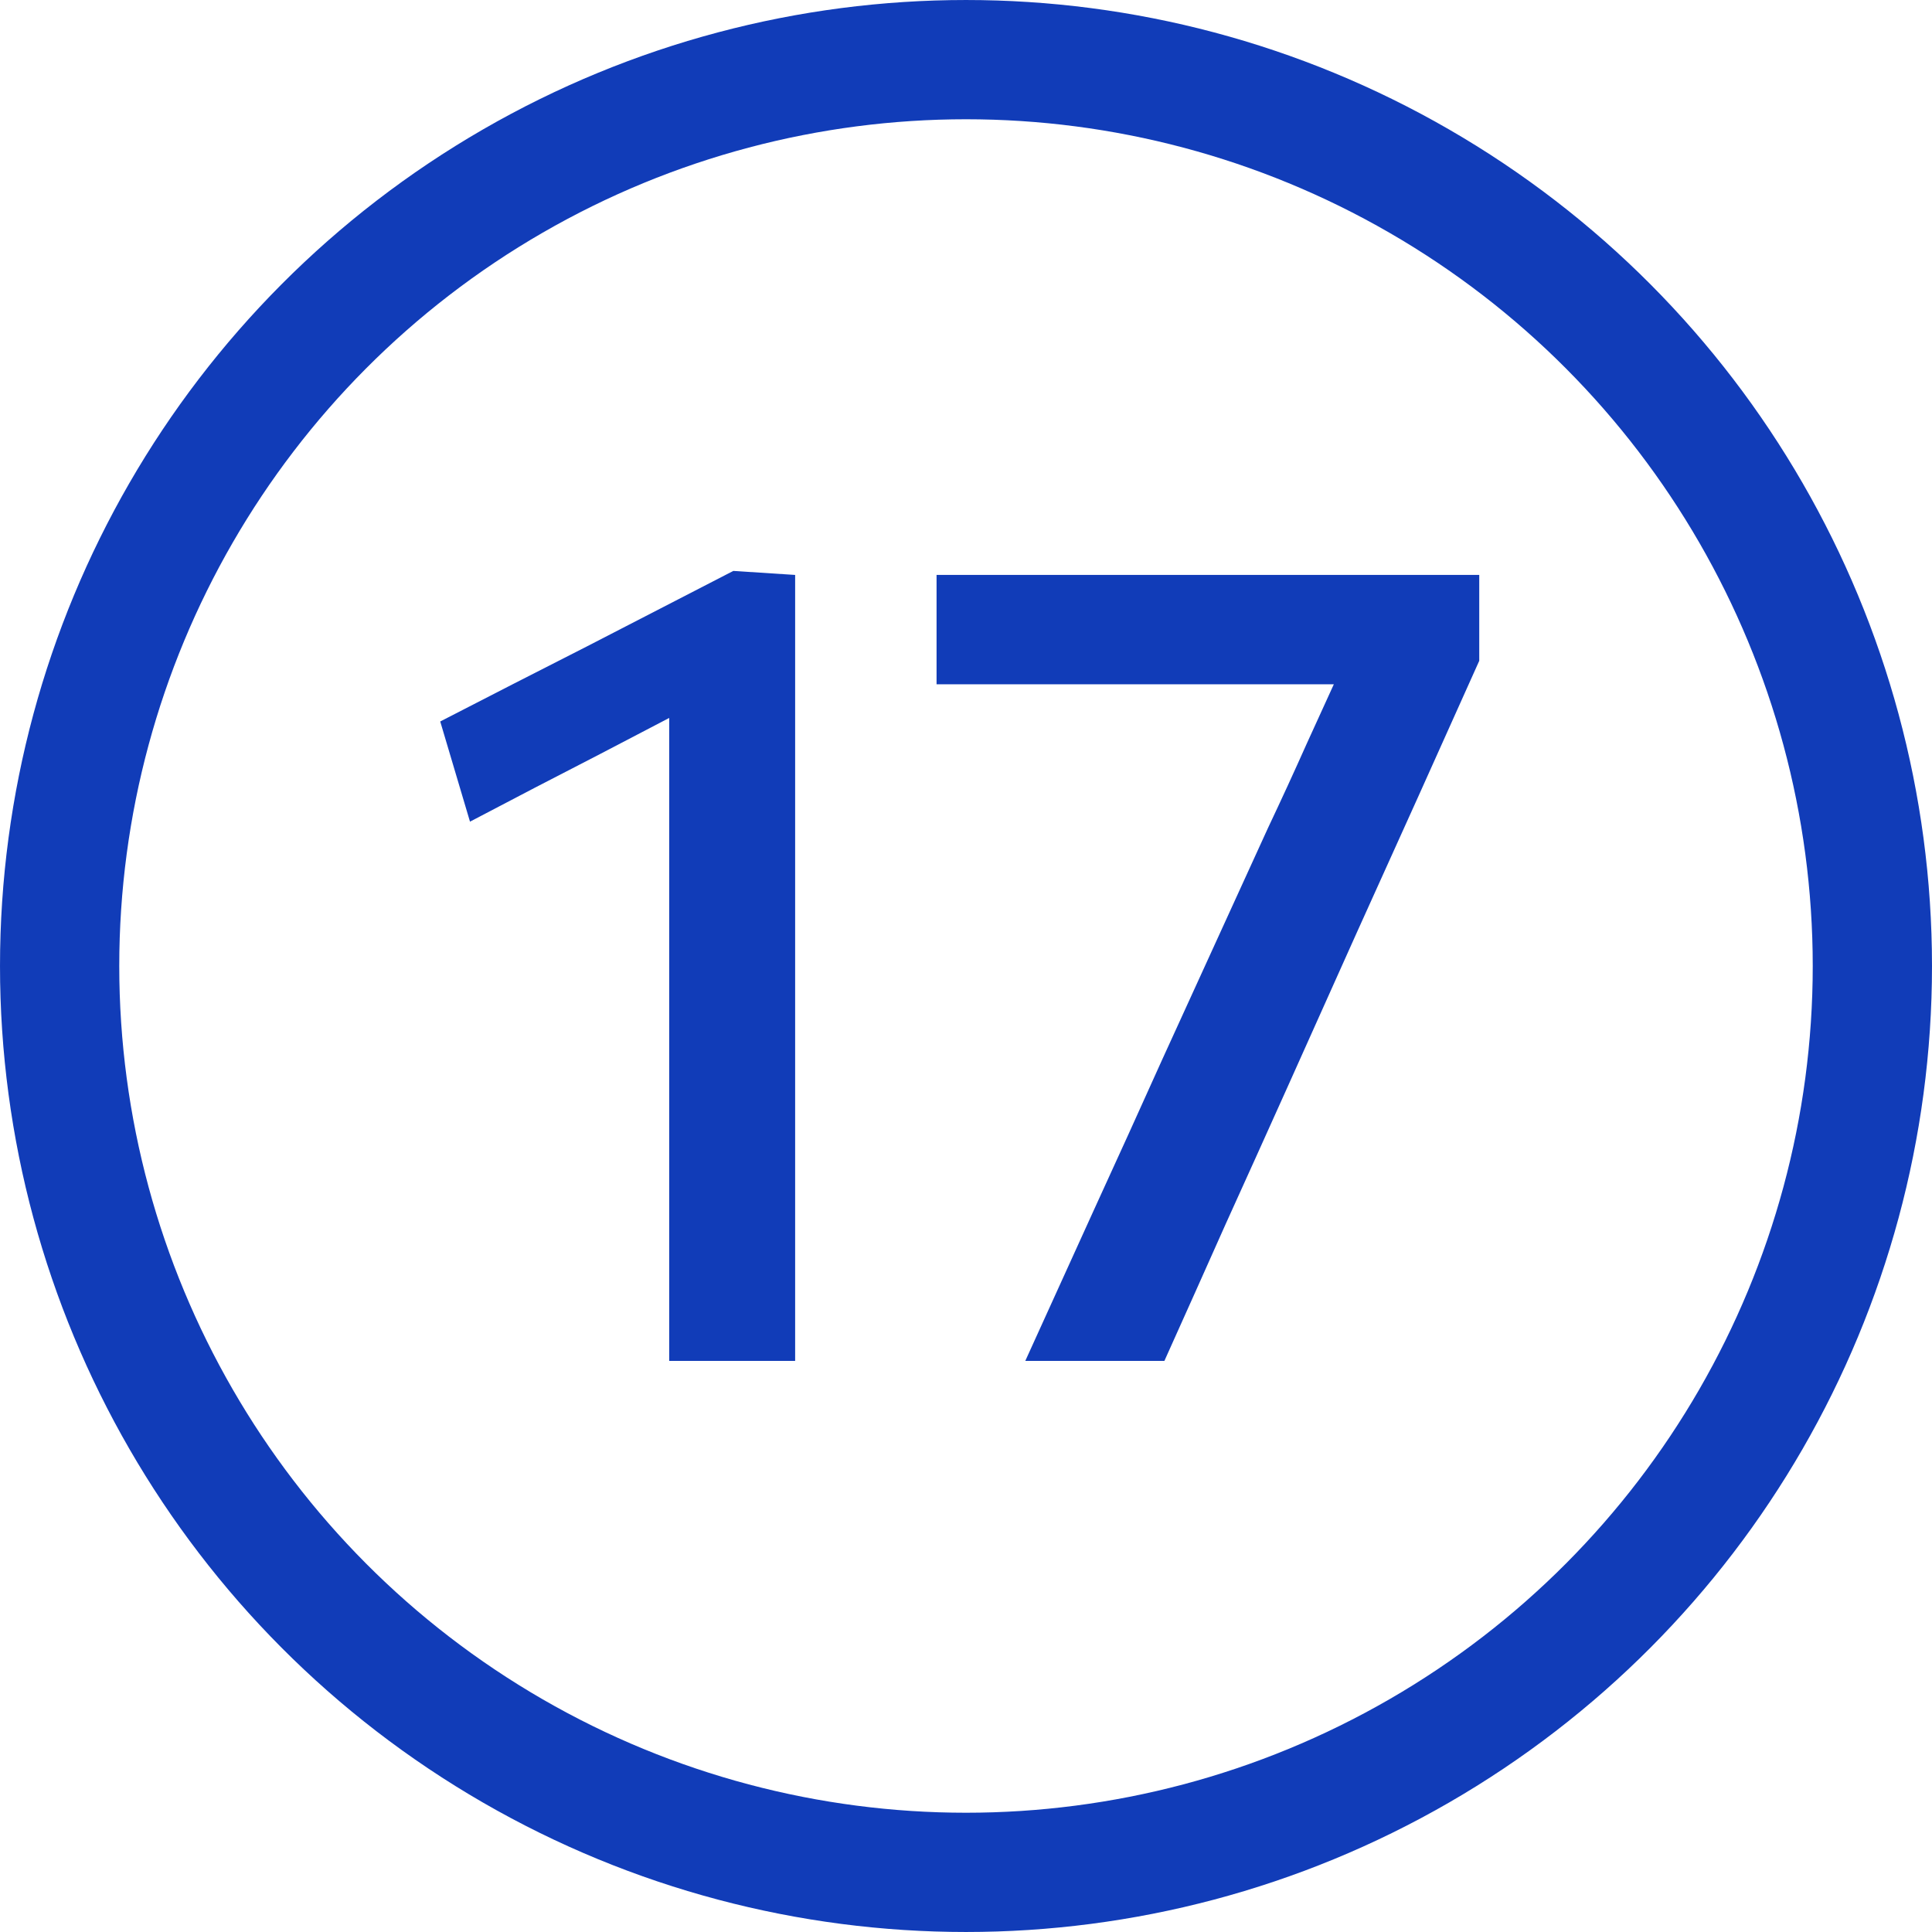
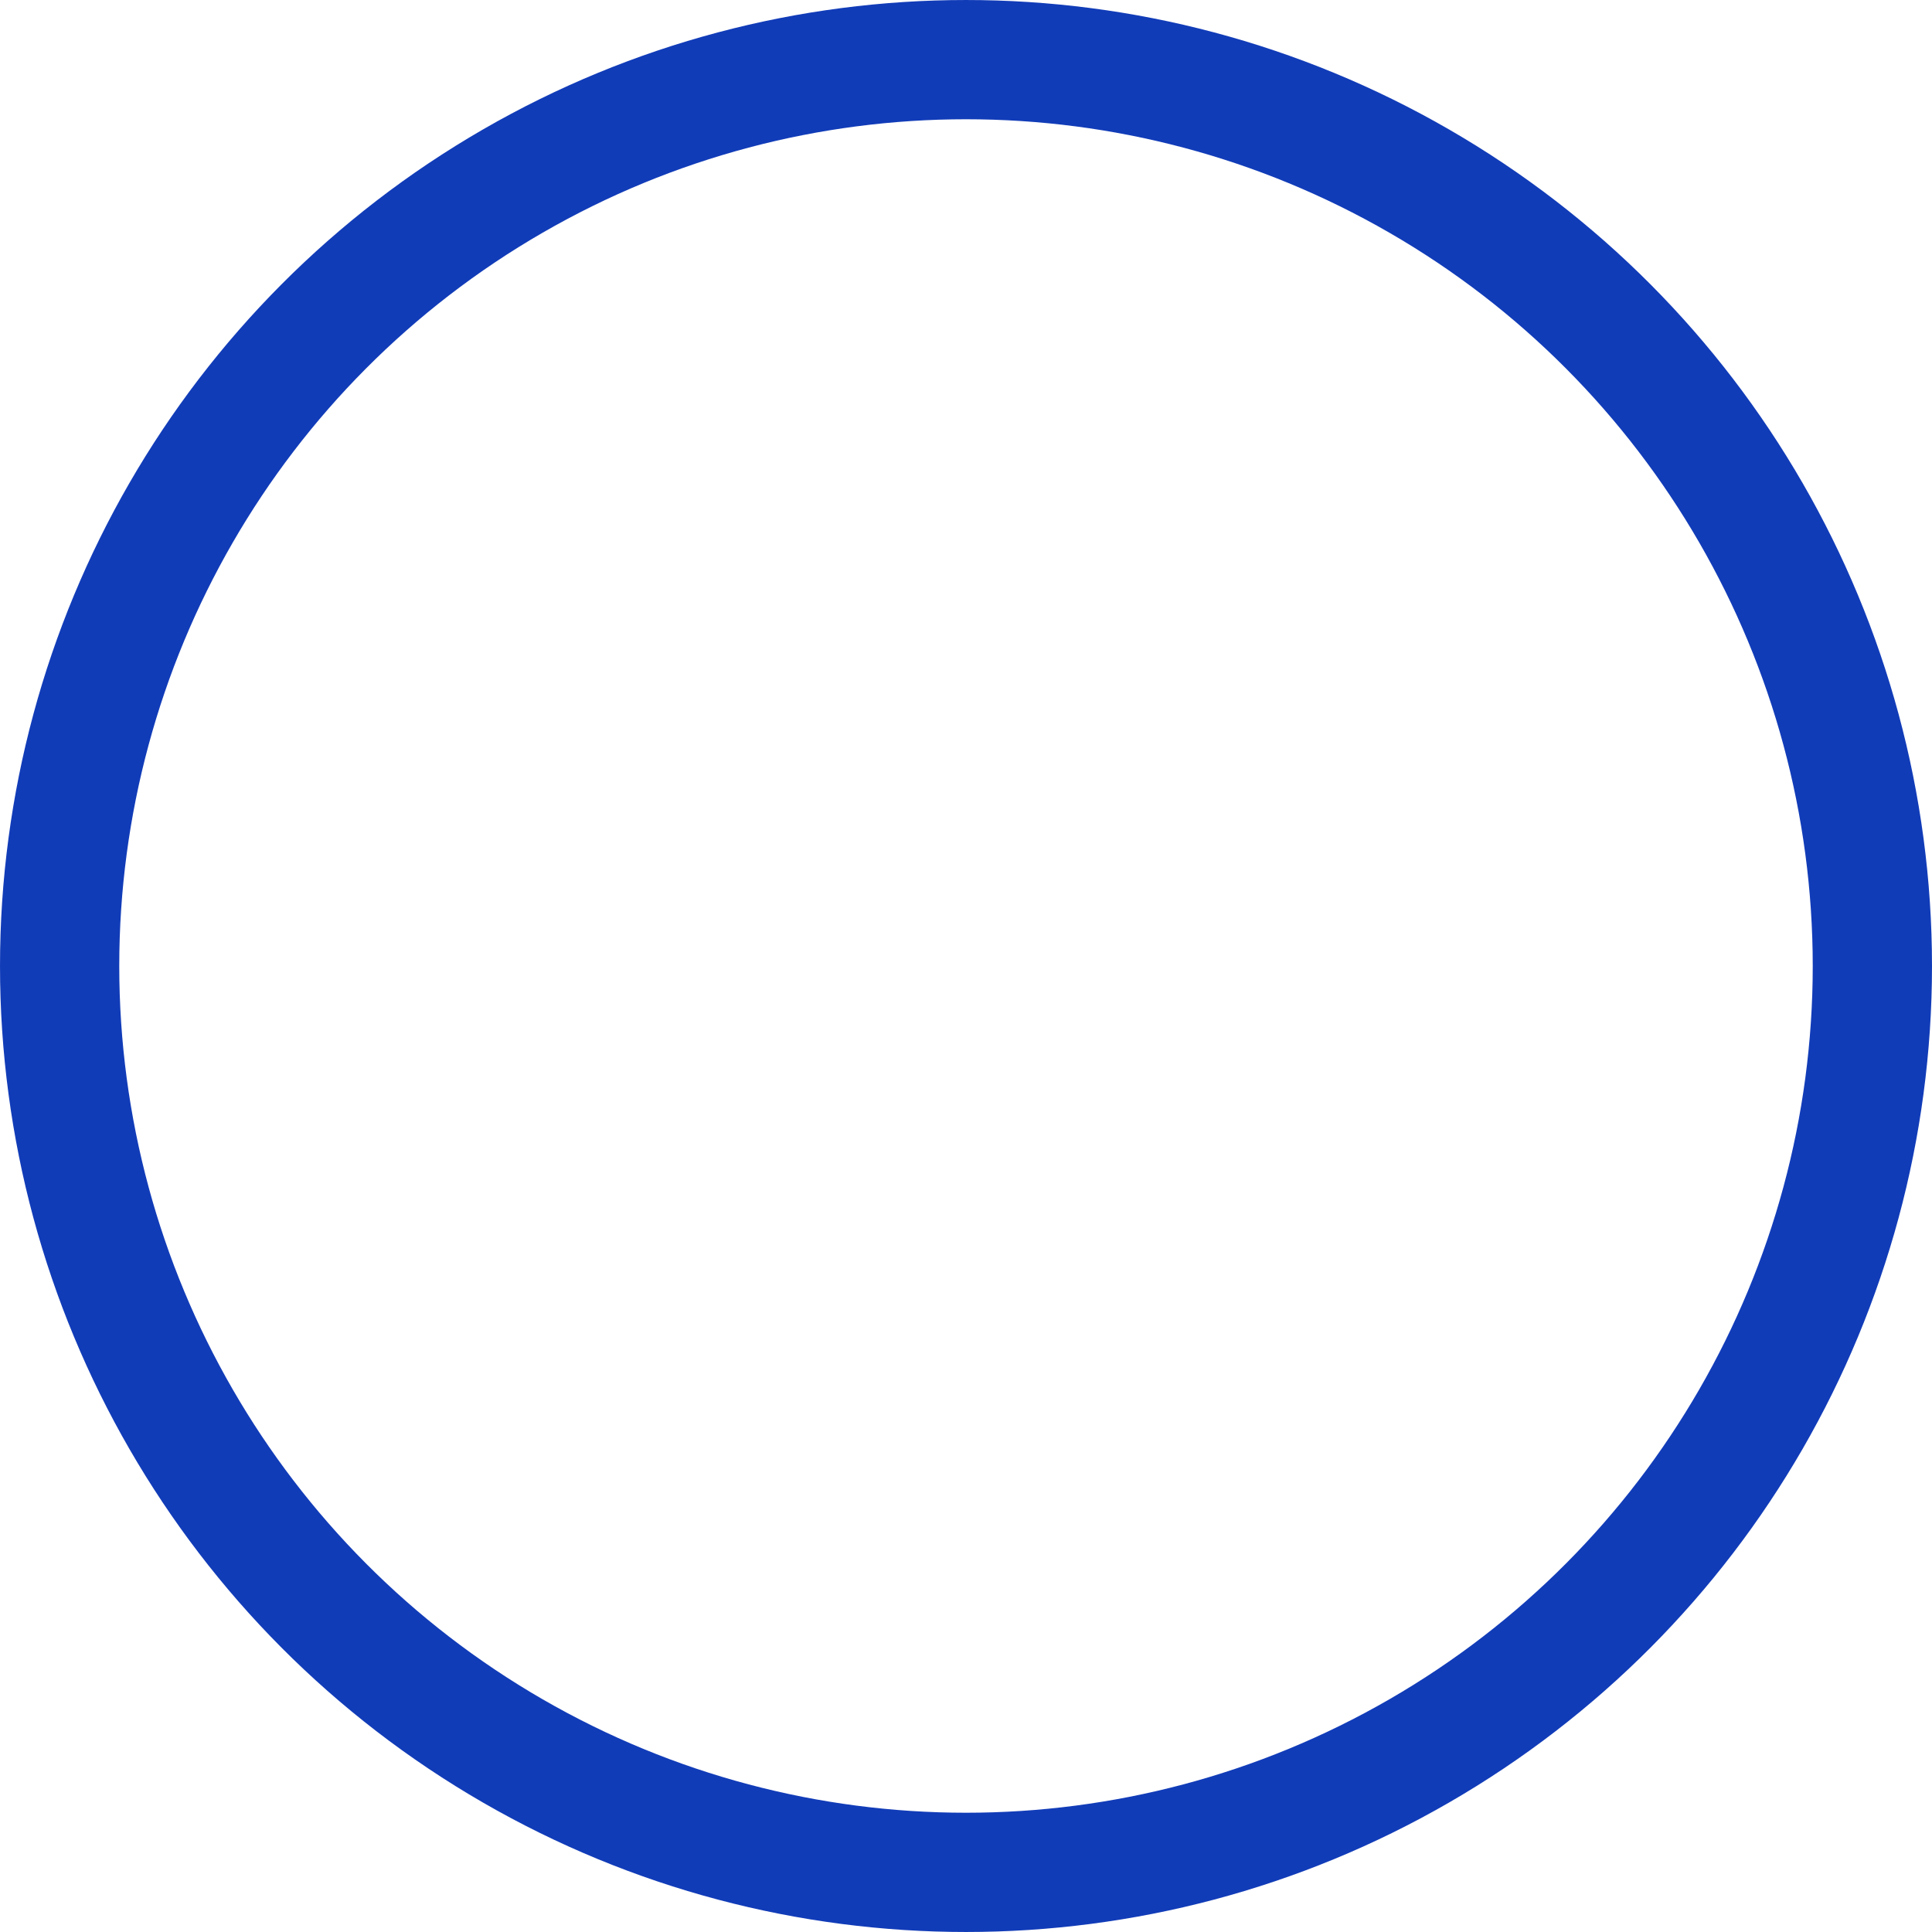
<svg xmlns="http://www.w3.org/2000/svg" width="142" height="142" viewBox="0 0 142 142" fill="none">
  <circle cx="71" cy="71" r="66.617" stroke="#113CB8" stroke-width="8.765" />
-   <path d="M34.544 60.391L32.356 53.028C35.947 51.176 39.537 49.339 43.127 47.516C46.717 45.665 50.308 43.813 53.898 41.962L53.604 50.461C50.434 52.116 47.264 53.771 44.095 55.426C40.925 57.053 37.742 58.708 34.544 60.391ZM49.186 100.024C49.186 96.967 49.186 94.008 49.186 91.147C49.186 88.286 49.186 85.13 49.186 81.68V64.009C49.186 61.036 49.186 58.077 49.186 55.131C49.186 52.158 49.186 49.185 49.186 46.212L53.898 41.962L58.442 42.257C58.442 45.482 58.442 48.764 58.442 52.102C58.442 55.44 58.442 58.848 58.442 62.326V81.68C58.442 85.13 58.442 88.286 58.442 91.147C58.442 94.008 58.442 96.967 58.442 100.024H49.186ZM75.358 100.024C77.041 96.322 78.724 92.619 80.407 88.917C82.118 85.186 83.787 81.512 85.413 77.894L93.197 60.853C94.179 58.778 95.133 56.702 96.058 54.627C97.012 52.523 97.966 50.433 98.919 48.357L100.728 50.293H89.284C85.89 50.293 82.482 50.293 79.06 50.293C75.666 50.293 72.258 50.293 68.836 50.293V42.257H108.723V48.568C107.208 51.934 105.721 55.244 104.263 58.497C102.804 61.723 101.289 65.075 99.719 68.553L94.586 79.997C93.099 83.307 91.598 86.631 90.084 89.969C88.597 93.307 87.097 96.659 85.582 100.024H75.358Z" fill="#113CB8" />
</svg>